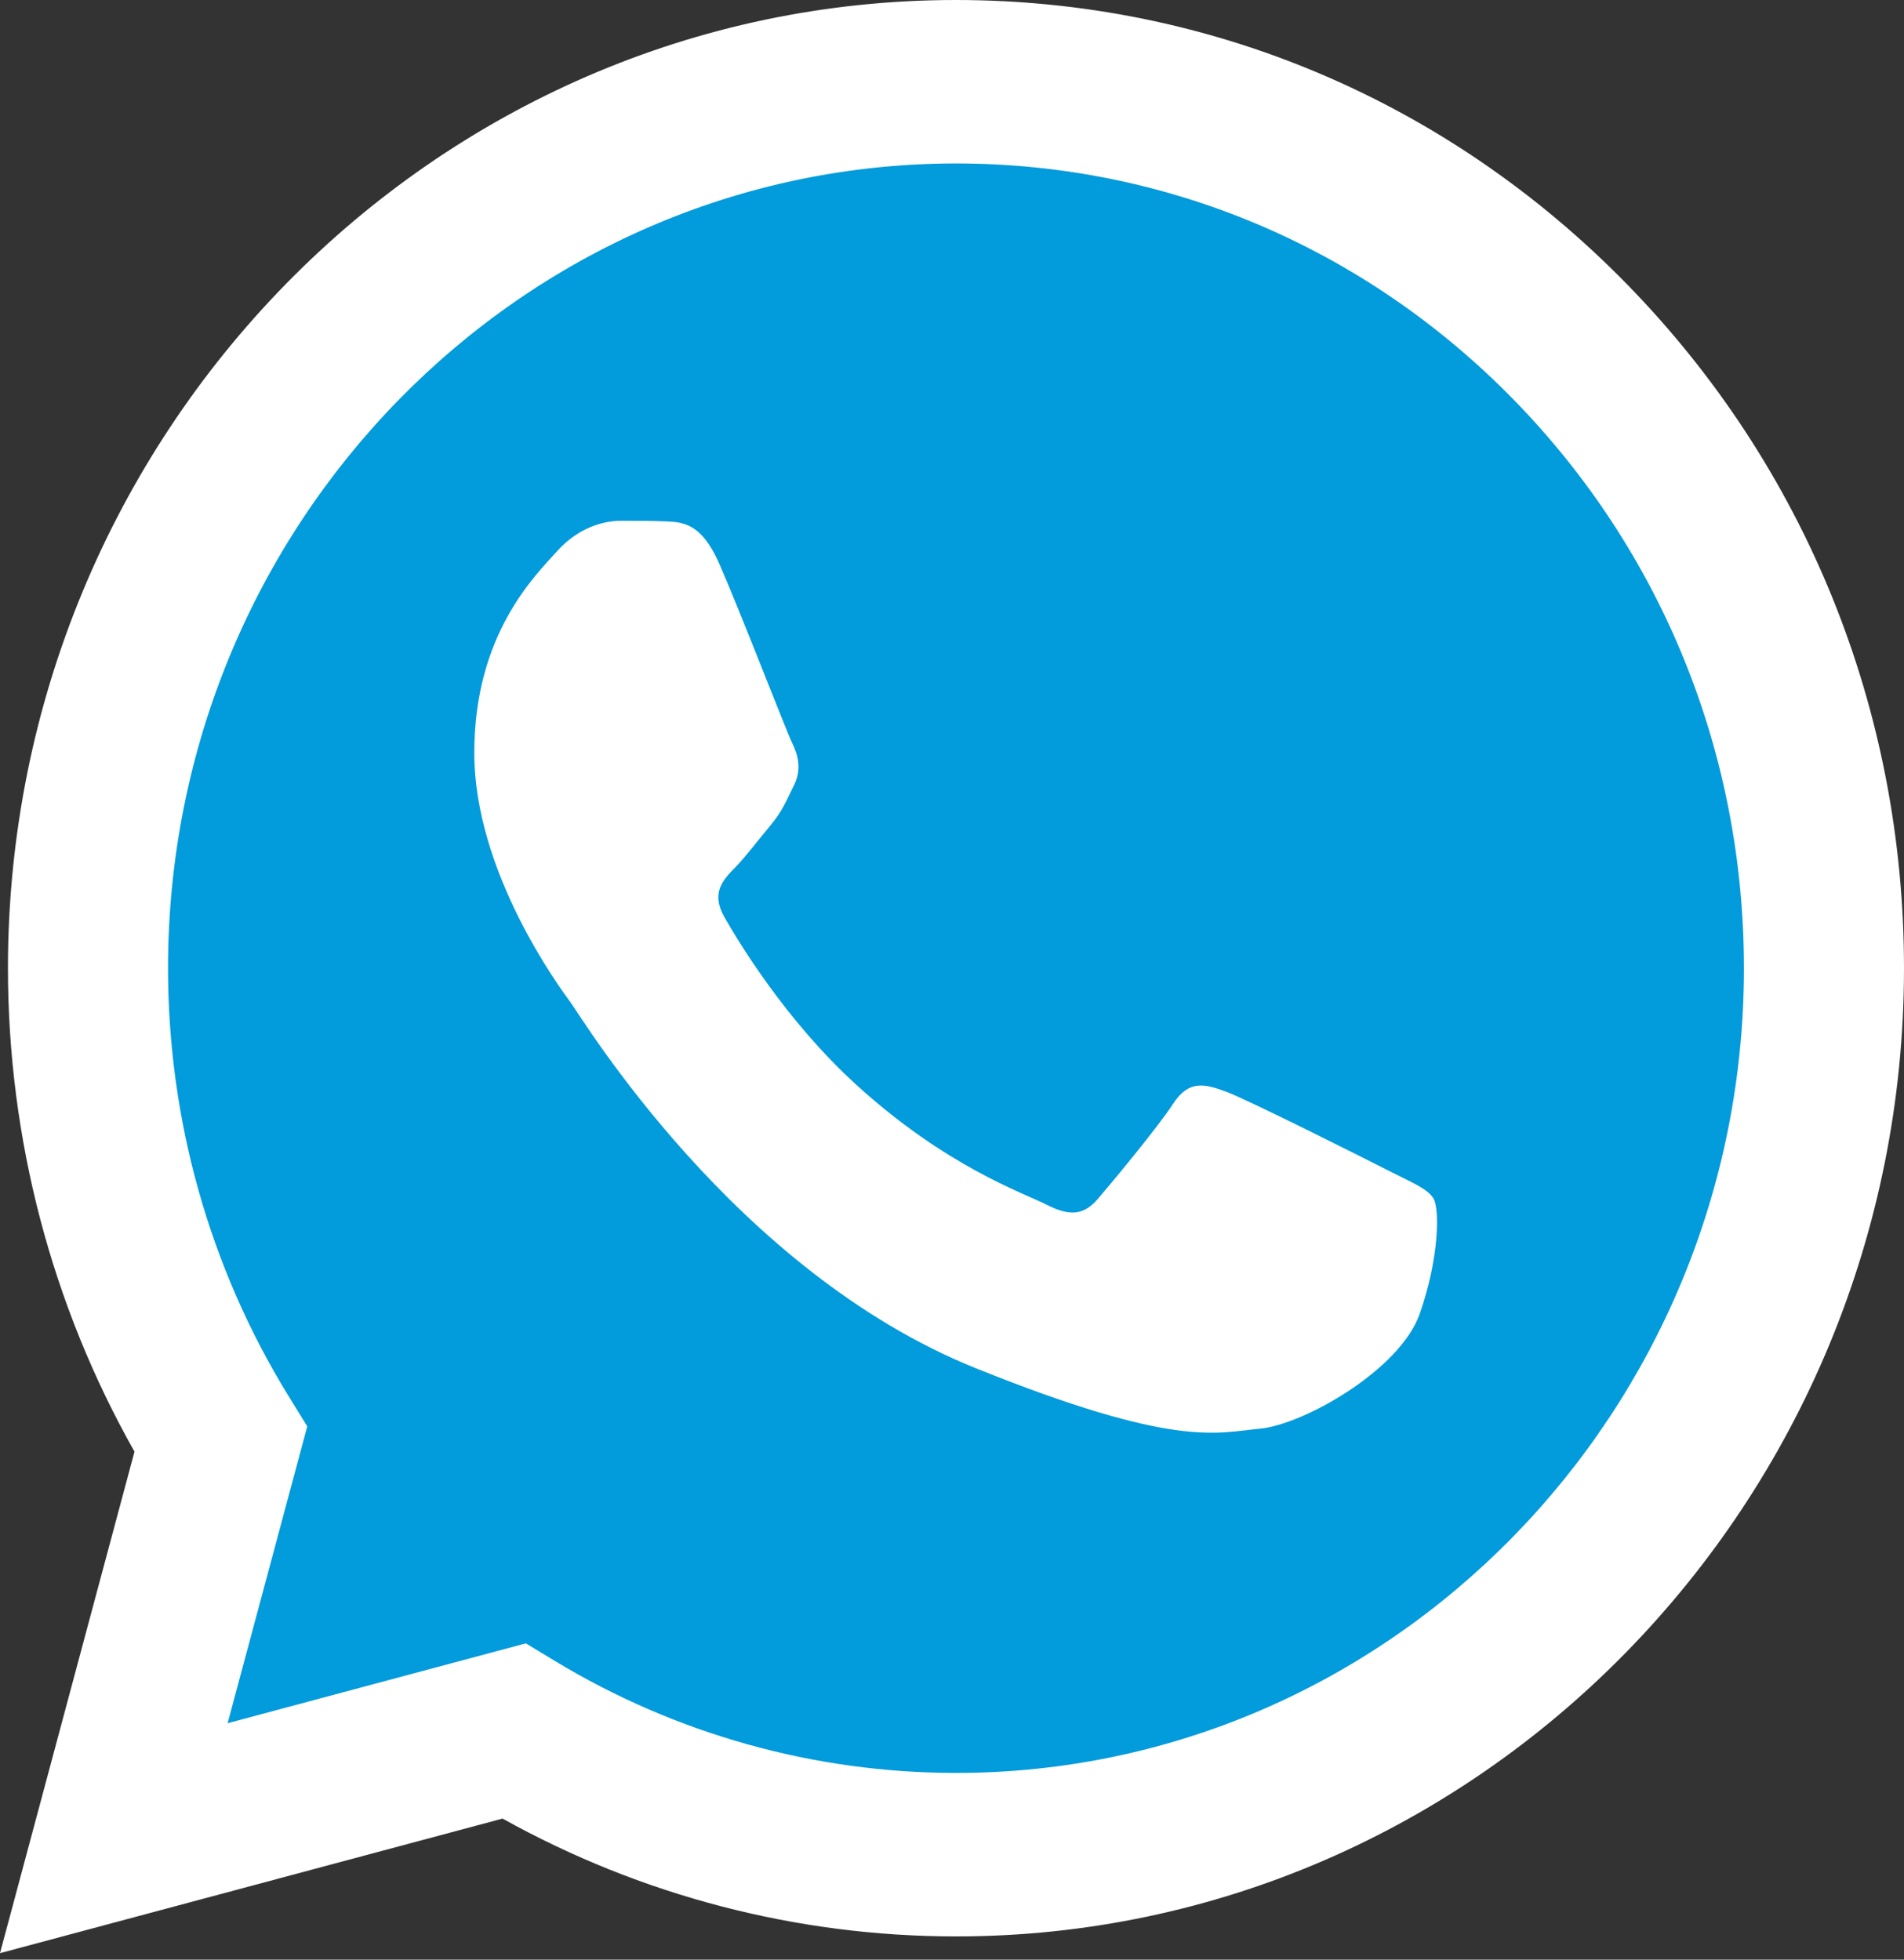
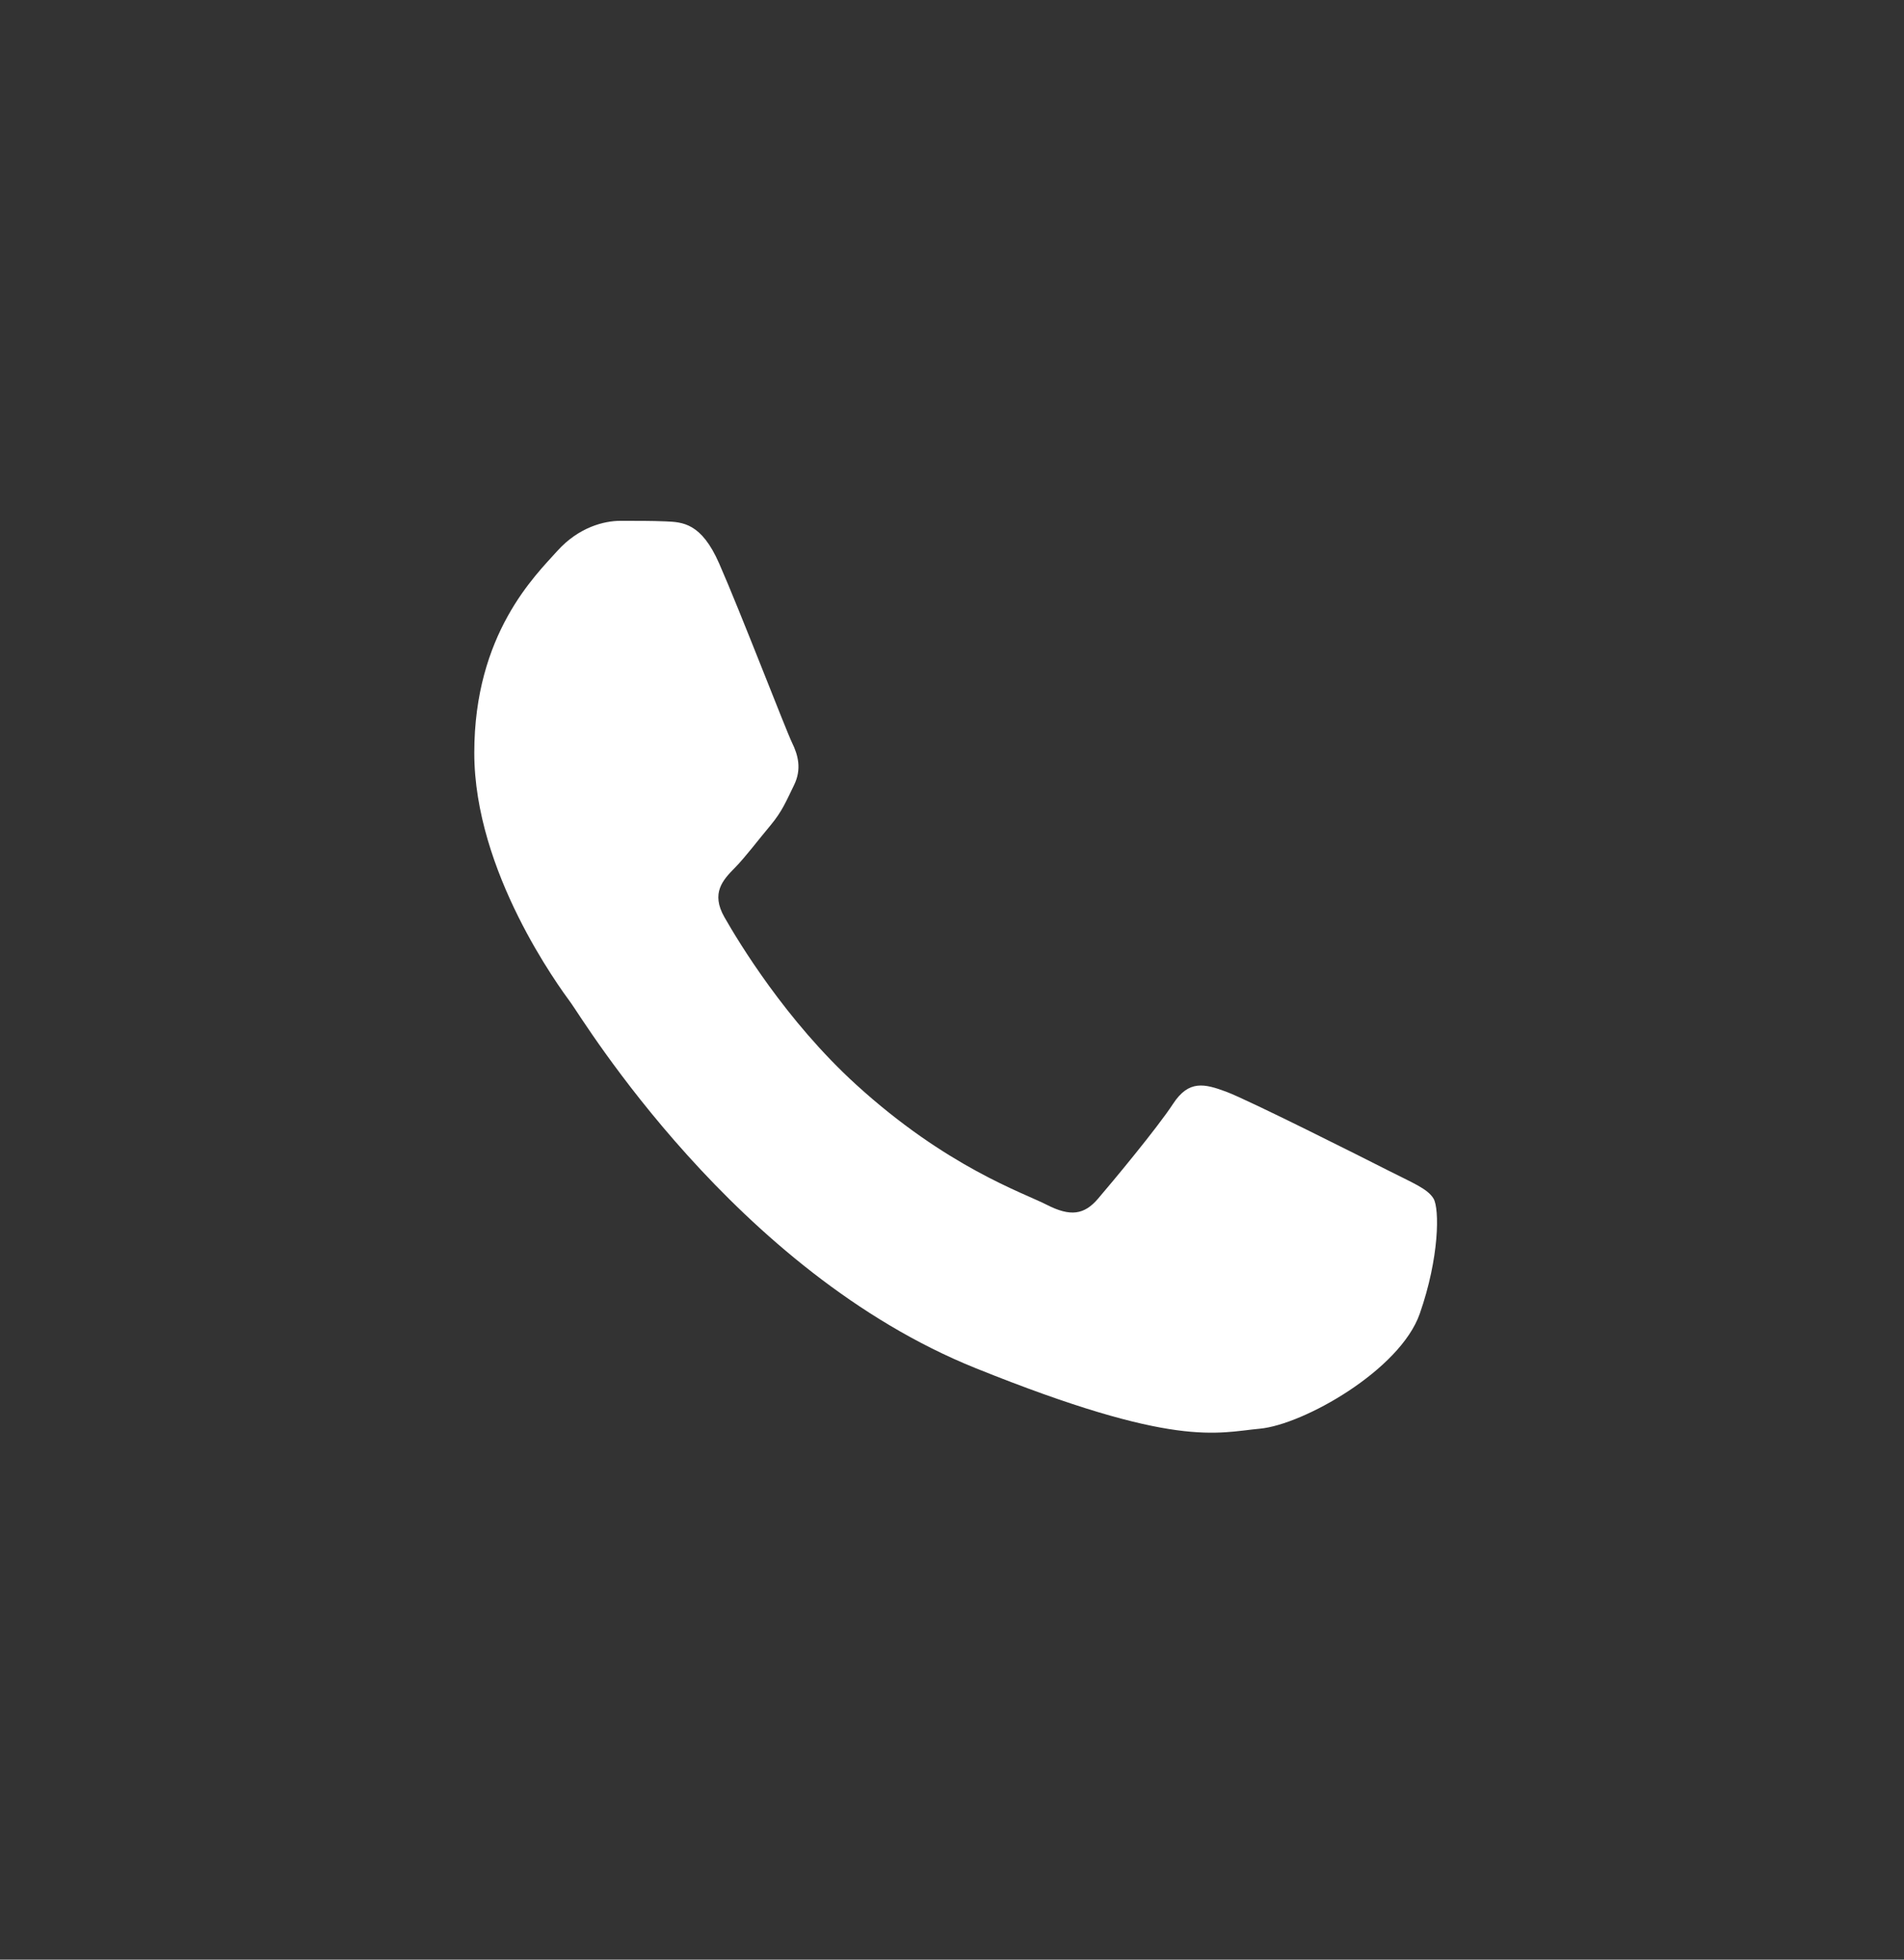
<svg xmlns="http://www.w3.org/2000/svg" width="102" height="105" viewBox="0 0 102 105" fill="none">
  <rect x="0" y="0" width="102" height="105" fill="#333333" stroke="none" />
-   <path d="M2.177 51.872C2.174 60.694 4.431 69.308 8.722 76.9L1.766 102.842L27.757 95.881C34.946 99.878 43 101.973 51.185 101.973H51.207C78.227 101.973 100.222 79.515 100.233 51.911C100.239 38.535 95.143 25.957 85.886 16.494C76.63 7.032 64.321 1.818 51.205 1.812C24.182 1.812 2.188 24.269 2.177 51.872" fill="url(#paint0_linear_0_110)" />
-   <path d="M0.426 51.855C0.424 60.995 2.761 69.917 7.205 77.781L0 104.653L26.923 97.442C34.341 101.574 42.693 103.752 51.192 103.755H51.214C79.203 103.755 101.988 80.489 102 51.897C102.005 38.04 96.726 25.01 87.138 15.208C77.549 5.407 64.799 0.006 51.214 0C23.219 0 0.437 23.263 0.426 51.855ZM16.46 76.427L15.455 74.797C11.229 67.934 8.998 60.003 9.002 51.859C9.01 28.093 27.946 8.758 51.23 8.758C62.505 8.763 73.102 13.253 81.073 21.399C89.042 29.546 93.428 40.375 93.425 51.894C93.415 75.659 74.479 94.996 51.214 94.996H51.197C43.621 94.992 36.192 92.914 29.712 88.987L28.17 88.053L12.194 92.332L16.46 76.427Z" fill="url(#paint1_linear_0_110)" />
  <path d="M38.52 30.177C37.569 28.018 36.569 27.975 35.665 27.937C34.925 27.904 34.078 27.907 33.233 27.907C32.387 27.907 31.012 28.232 29.849 29.528C28.686 30.826 25.408 33.961 25.408 40.338C25.408 46.715 29.955 52.878 30.589 53.744C31.224 54.608 39.368 68.113 52.266 73.308C62.985 77.626 65.167 76.767 67.493 76.551C69.82 76.335 75.001 73.416 76.059 70.389C77.116 67.363 77.116 64.769 76.799 64.227C76.482 63.687 75.636 63.363 74.367 62.715C73.098 62.067 66.859 58.931 65.696 58.498C64.532 58.066 63.686 57.85 62.84 59.148C61.994 60.444 59.564 63.363 58.823 64.227C58.083 65.094 57.342 65.201 56.074 64.553C54.804 63.903 50.717 62.536 45.869 58.12C42.096 54.685 39.549 50.442 38.809 49.144C38.069 47.848 38.73 47.146 39.366 46.5C39.936 45.919 40.636 44.986 41.271 44.23C41.903 43.473 42.114 42.933 42.538 42.068C42.961 41.203 42.749 40.446 42.432 39.798C42.114 39.15 39.648 32.739 38.52 30.177Z" fill="white" />
  <defs>
    <linearGradient id="paint0_linear_0_110" x1="4925.12" y1="10104.8" x2="4925.12" y2="1.812" gradientUnits="userSpaceOnUse">
      <stop stop-color="#3771C8" />
      <stop offset="1" stop-color="#029BDC" />
    </linearGradient>
    <linearGradient id="paint1_linear_0_110" x1="5100" y1="10465.3" x2="5100" y2="0" gradientUnits="userSpaceOnUse">
      <stop stop-color="#F9F9F9" />
      <stop offset="1" stop-color="white" />
    </linearGradient>
  </defs>
</svg>